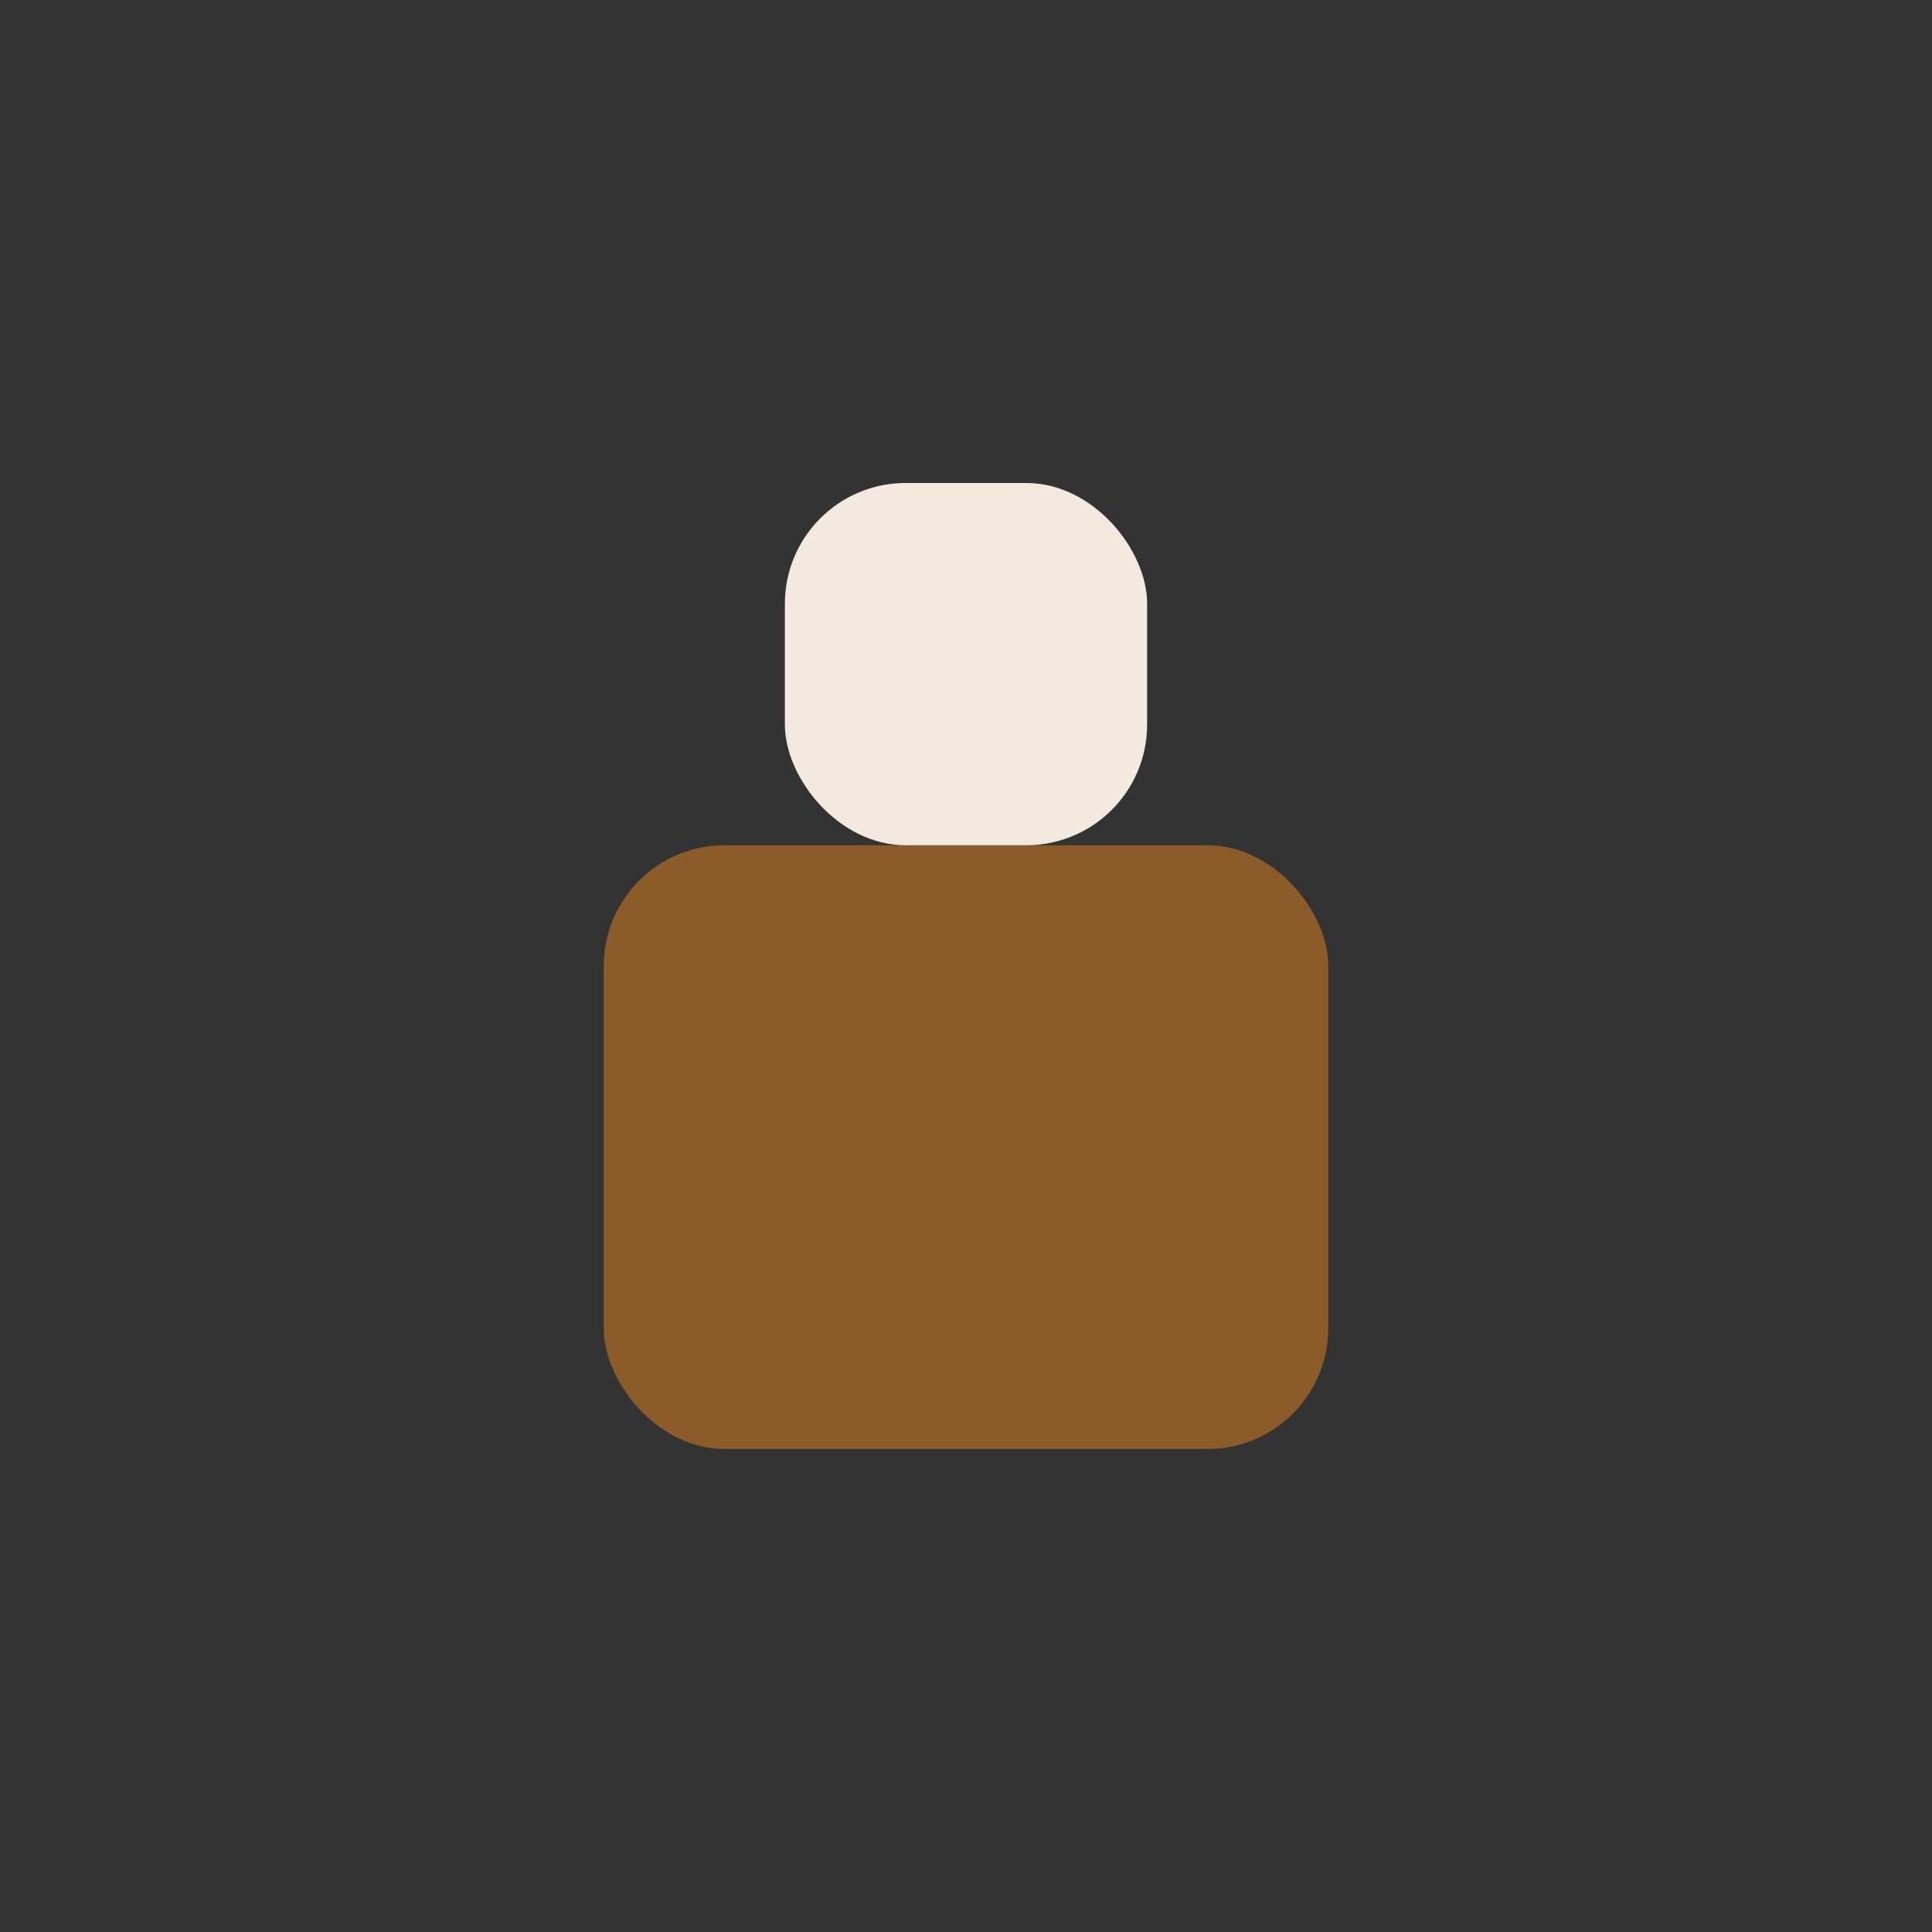
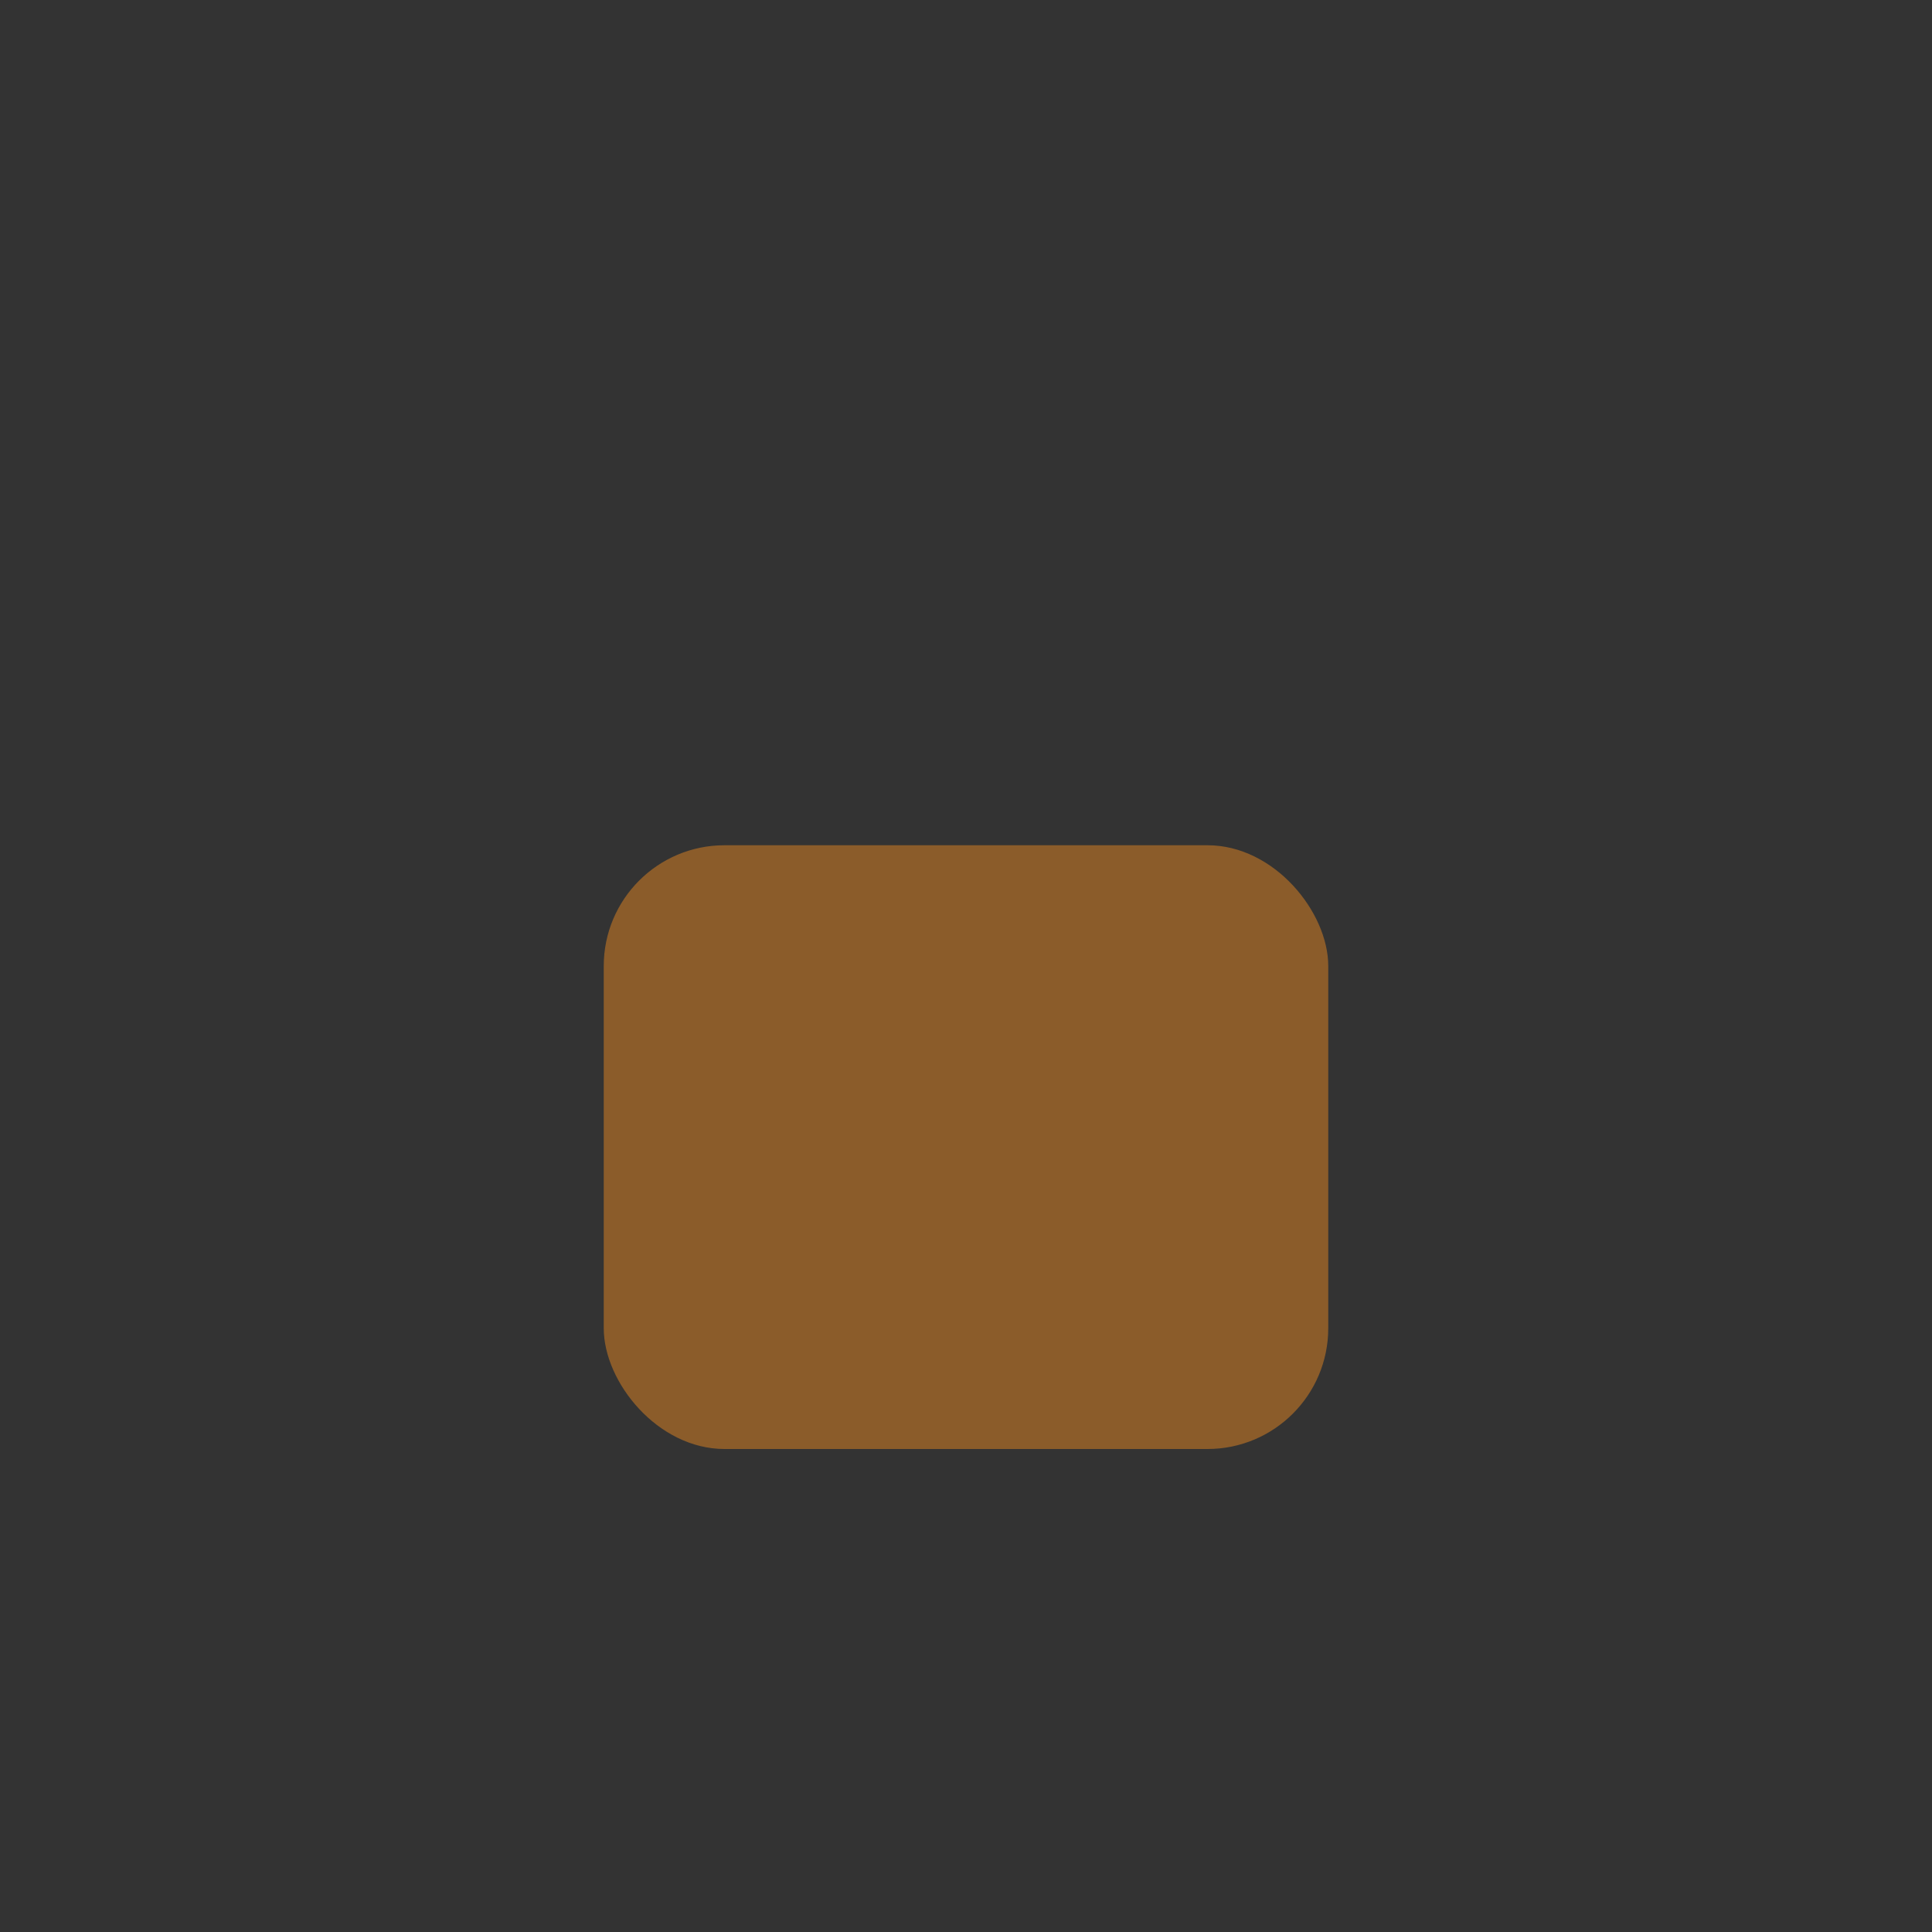
<svg xmlns="http://www.w3.org/2000/svg" width="32" height="32" viewBox="0 0 32 32">
  <rect x="0" y="0" width="32" height="32" fill="#333333" stroke="none" />
  <rect x="10" y="14" width="12" height="10" rx="2" fill="#8B5C2A" />
-   <rect x="13" y="8" width="6" height="6" rx="2" fill="#F3E9DE" />
</svg>